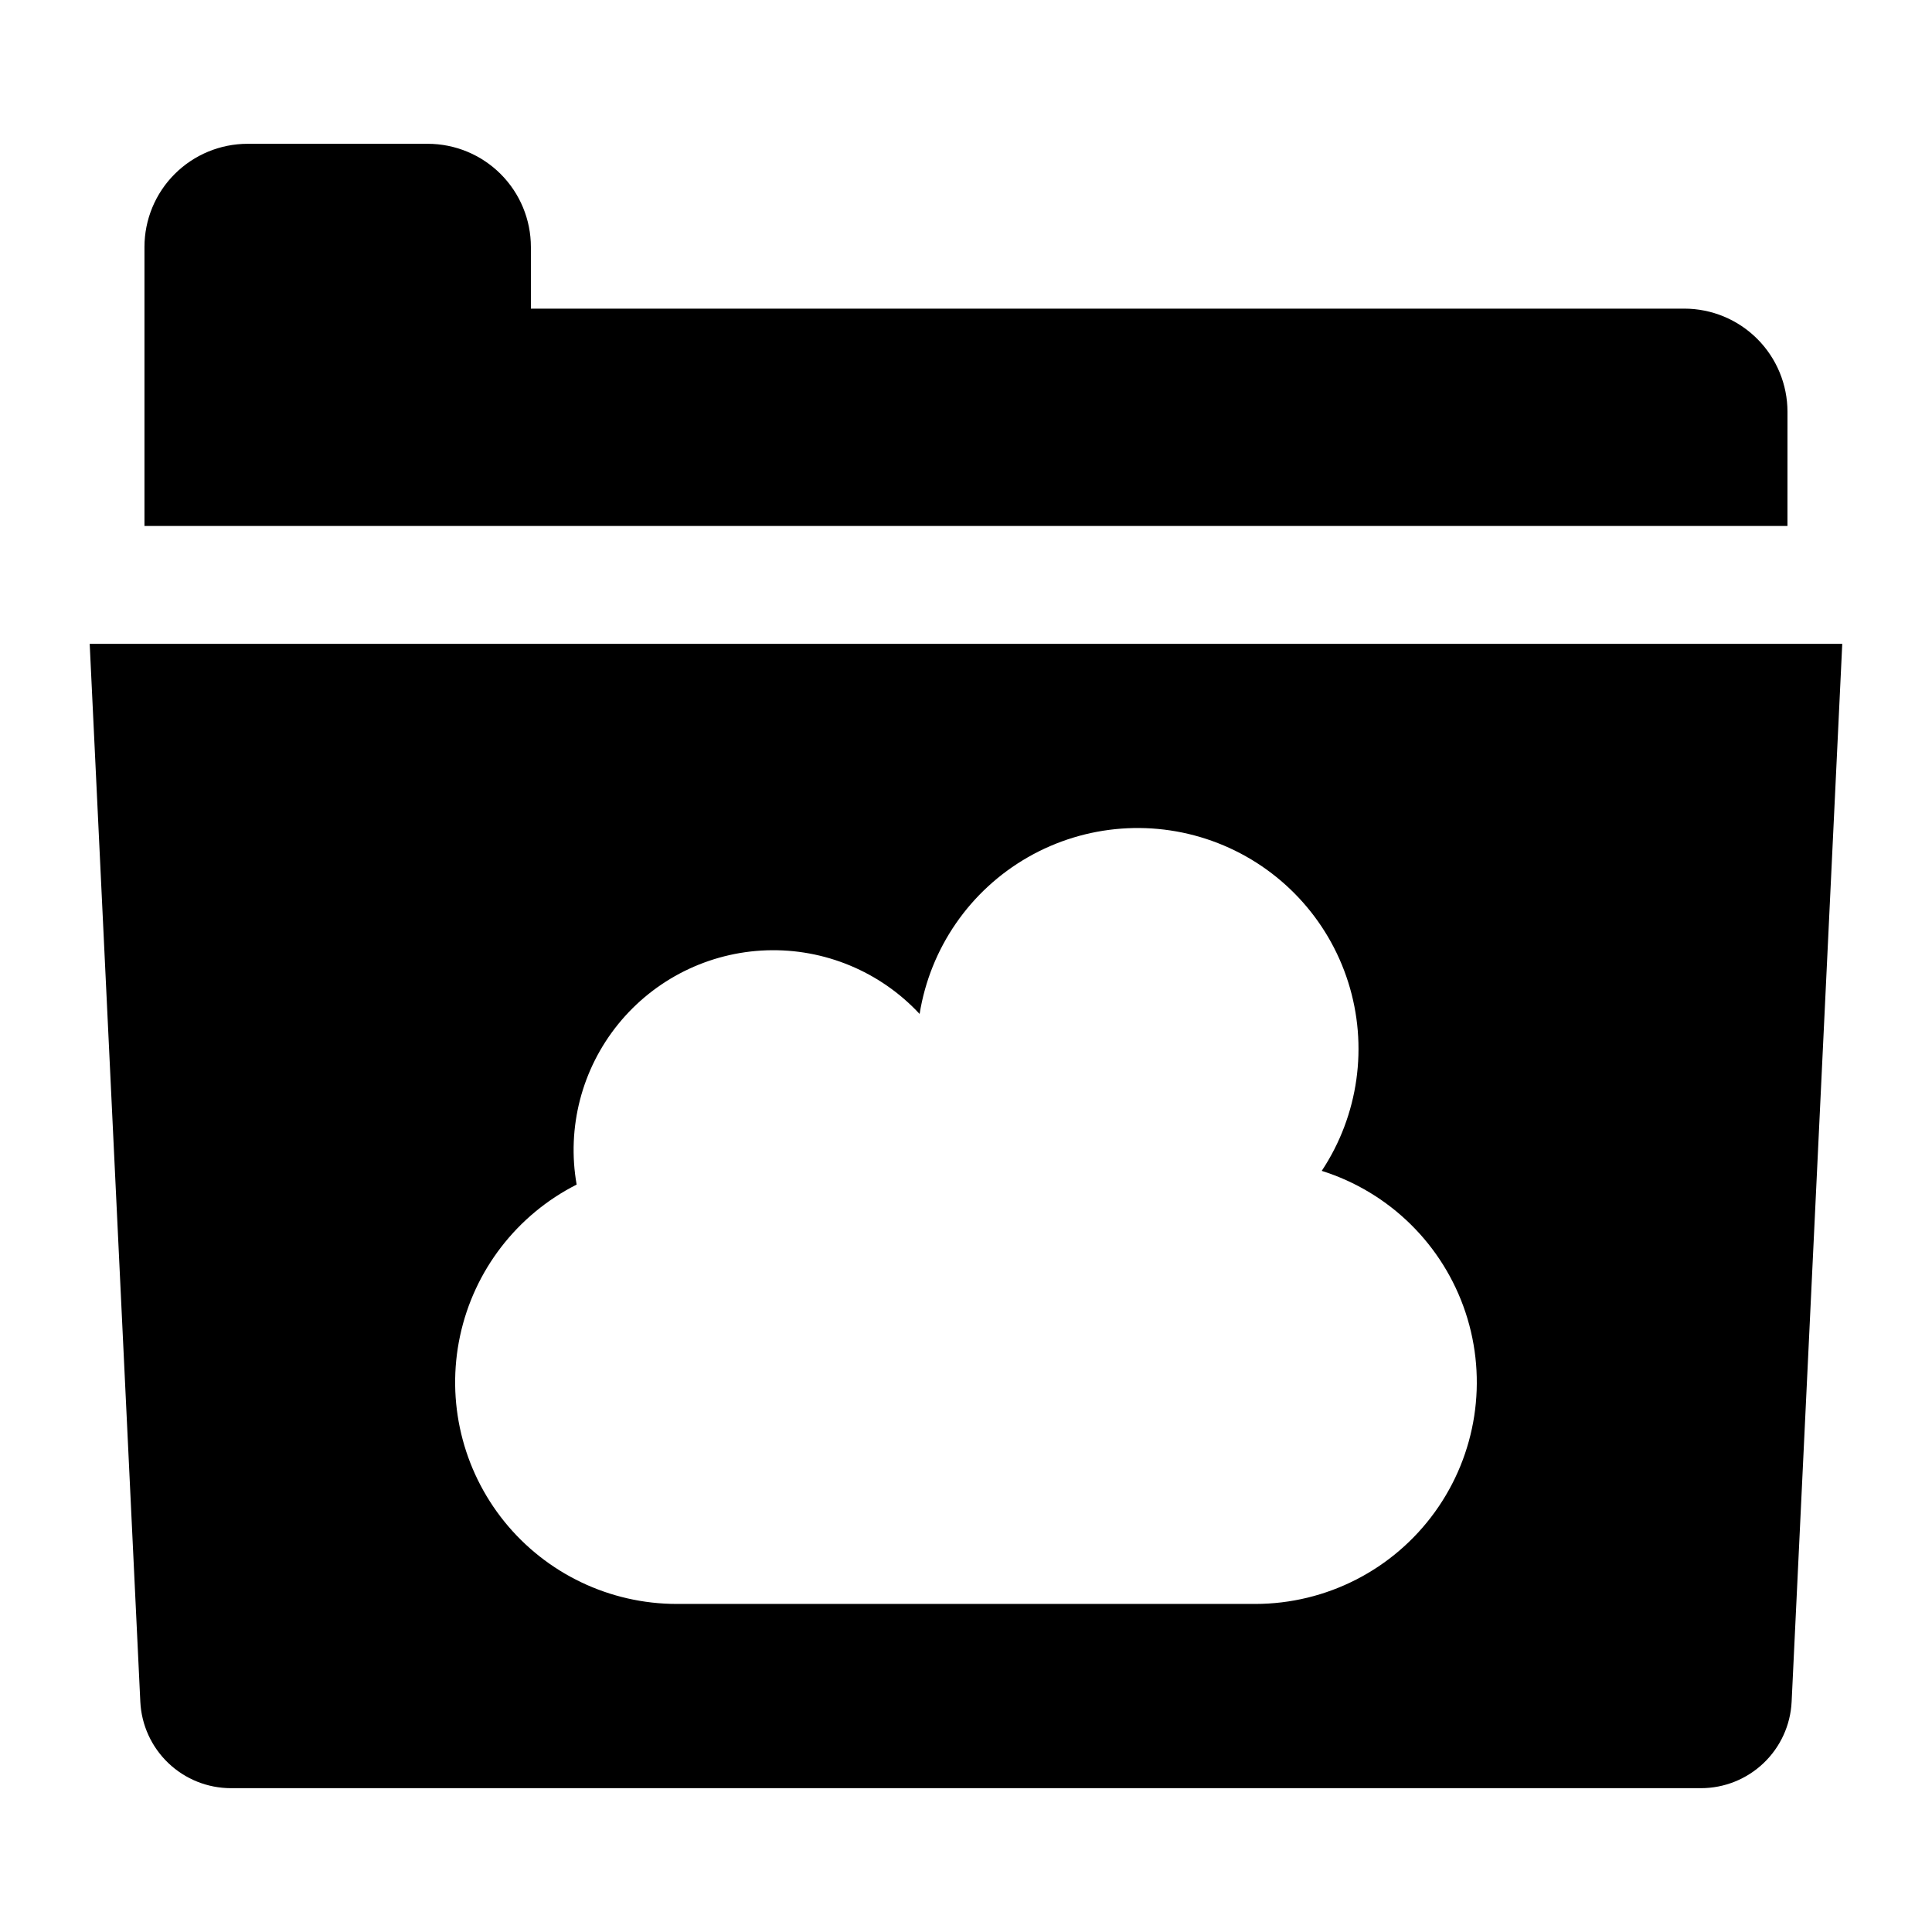
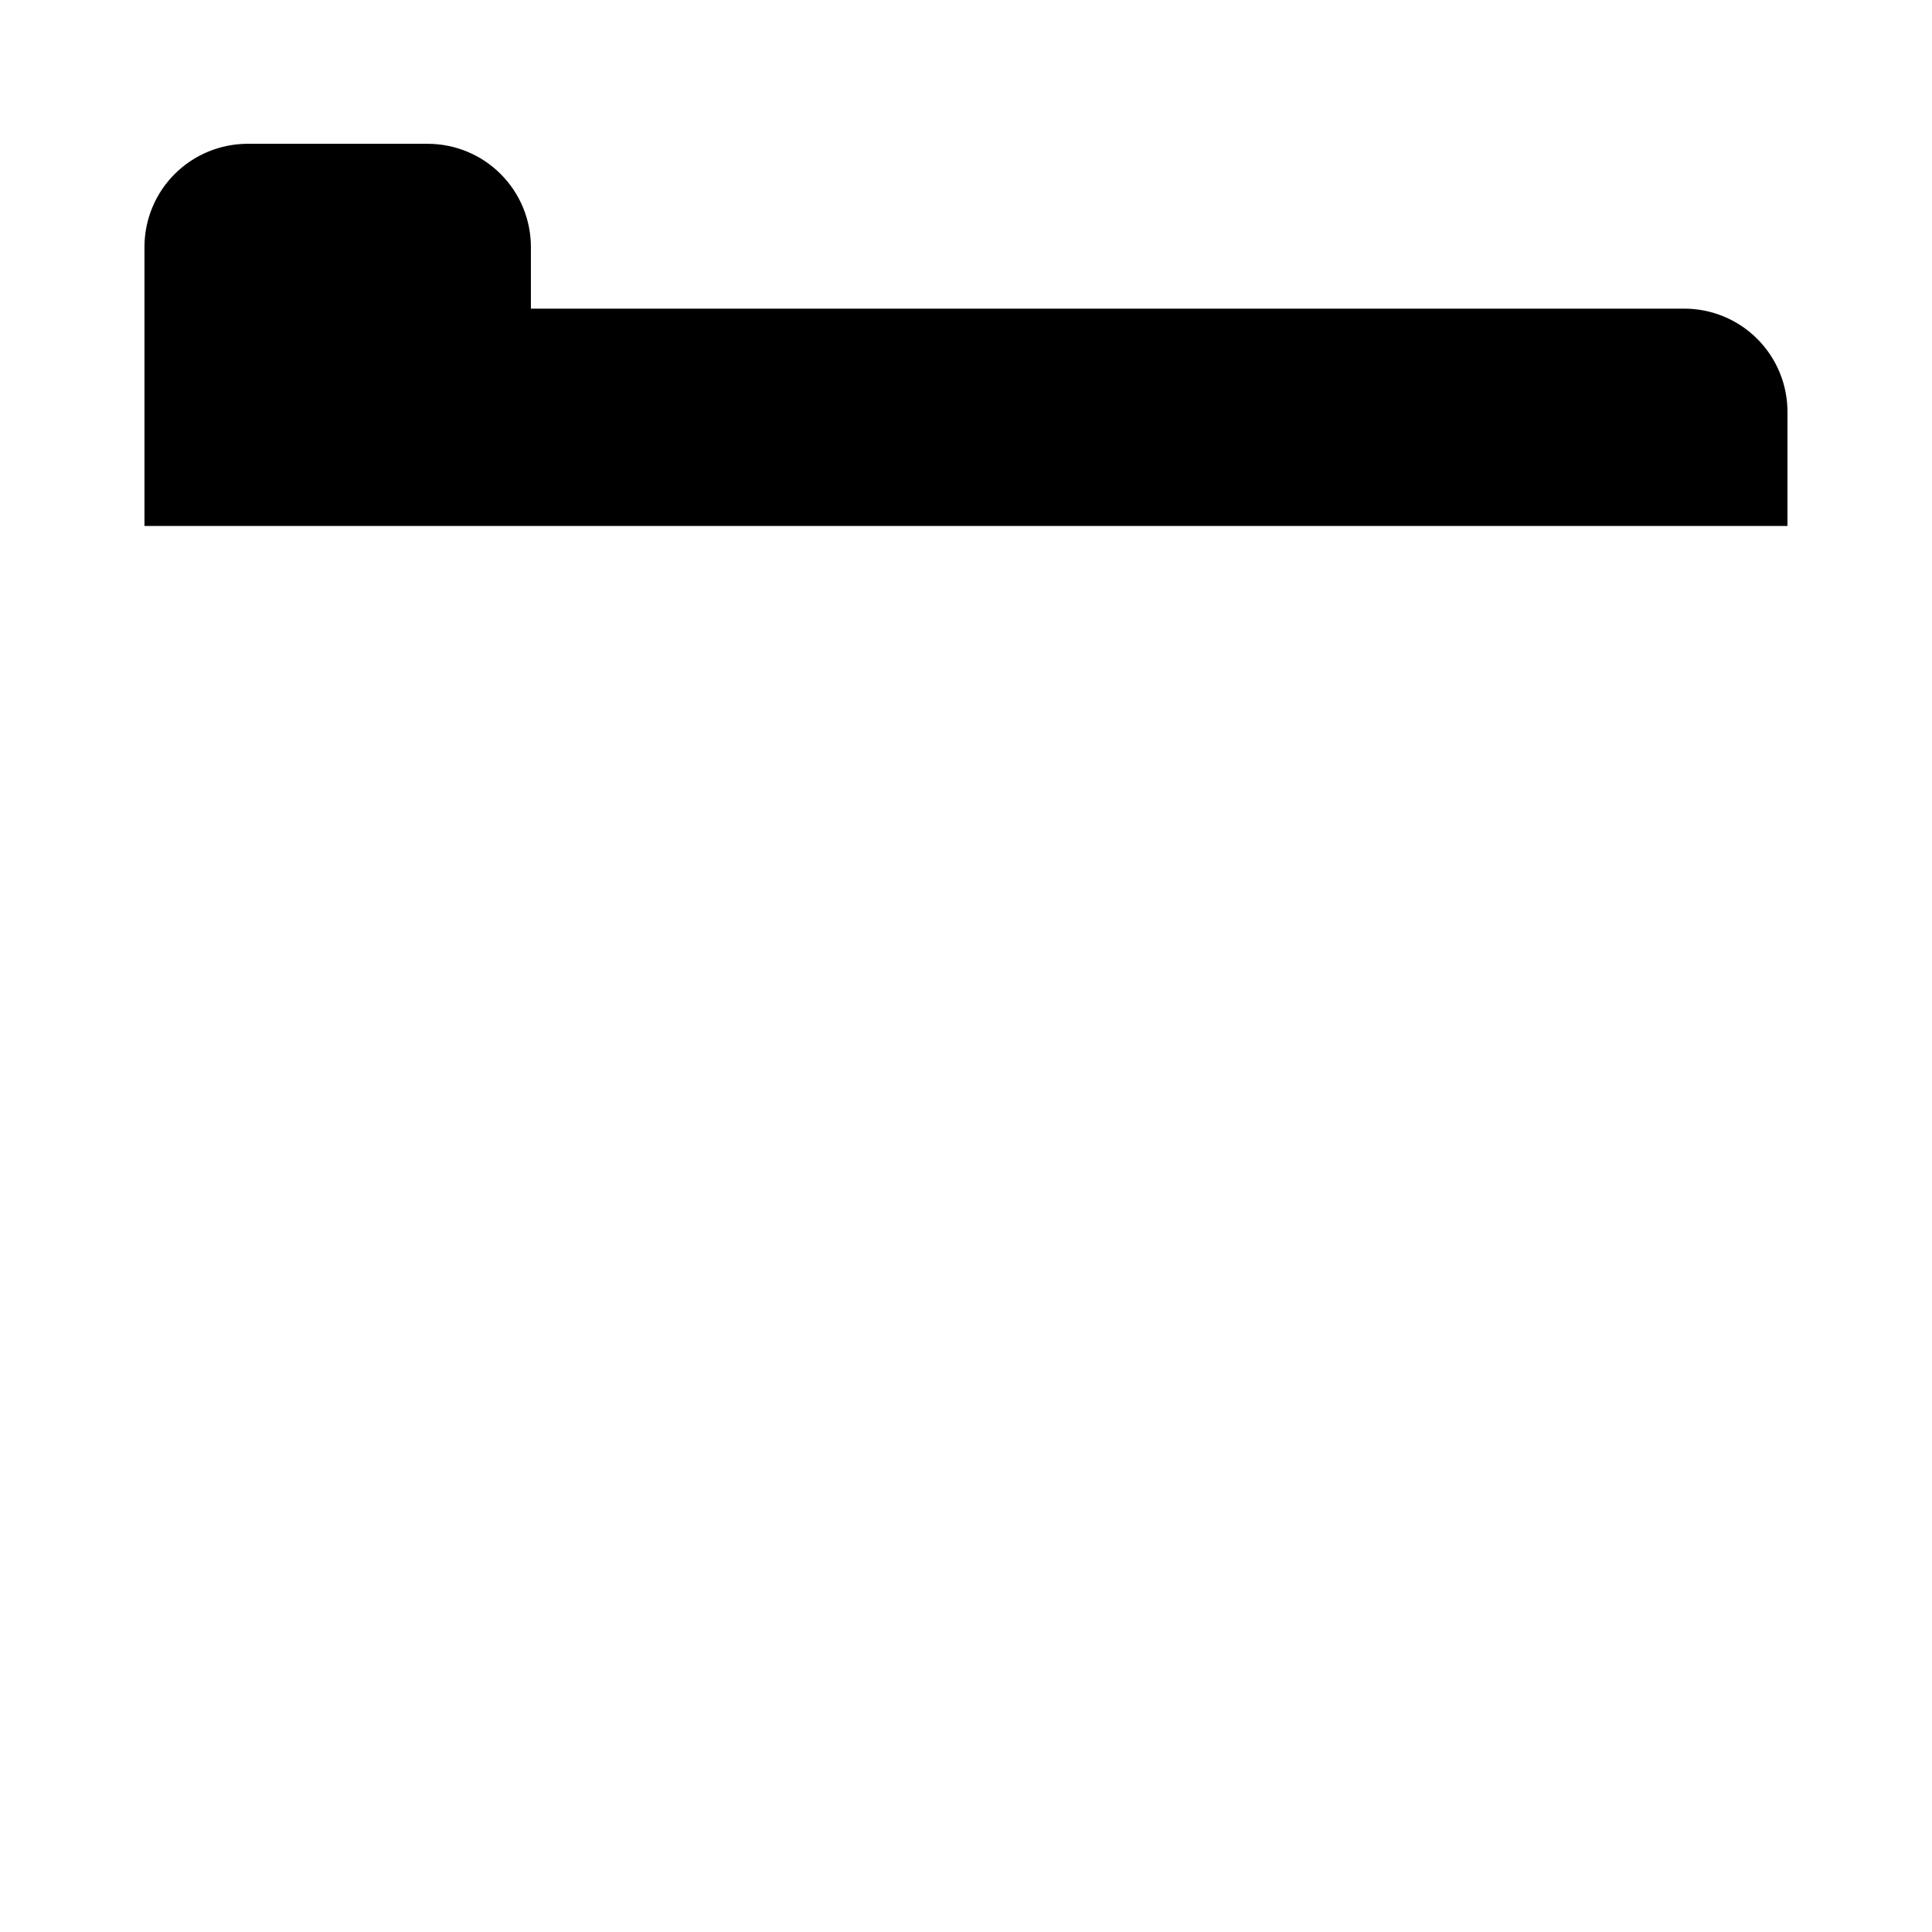
<svg xmlns="http://www.w3.org/2000/svg" fill="#000000" width="800px" height="800px" version="1.1" viewBox="144 144 512 512">
  <g>
    <path d="m617.7 253.14c0-7.254-2.883-14.207-8.012-19.336-5.129-5.129-12.082-8.012-19.336-8.012h-305.66v-16.336c0-7.254-2.883-14.211-8.012-19.336-5.129-5.129-12.082-8.012-19.336-8.012h-47.711c-7.254 0-14.211 2.883-19.34 8.012-5.129 5.125-8.008 12.082-8.008 19.336v73.93h435.41z" />
-     <path d="m167.77 314.62 13.418 280.38c0.301 6.168 2.965 11.984 7.434 16.242 4.469 4.262 10.406 6.641 16.582 6.644h389.58c6.176-0.004 12.113-2.383 16.582-6.644 4.473-4.258 7.133-10.074 7.434-16.242l13.418-280.38zm308.87 254.44h-153.29c-17.738 0-34.523-8.016-45.676-21.809-11.148-13.797-15.469-31.891-11.754-49.234 3.715-17.34 15.07-32.078 30.895-40.09-2.66-15.102 1.359-30.609 11.012-42.52 9.656-11.906 24.004-19.043 39.324-19.562 15.324-0.516 30.117 5.637 40.555 16.863 2.797-17.473 13.348-32.746 28.707-41.539 15.355-8.793 33.867-10.168 50.352-3.734 16.488 6.434 29.18 19.98 34.52 36.852 5.344 16.871 2.766 35.25-7.012 50.004 17.996 5.664 32.172 19.629 38.109 37.535s2.918 37.574-8.125 52.871c-11.039 15.297-28.754 24.359-47.621 24.363z" />
  </g>
</svg>